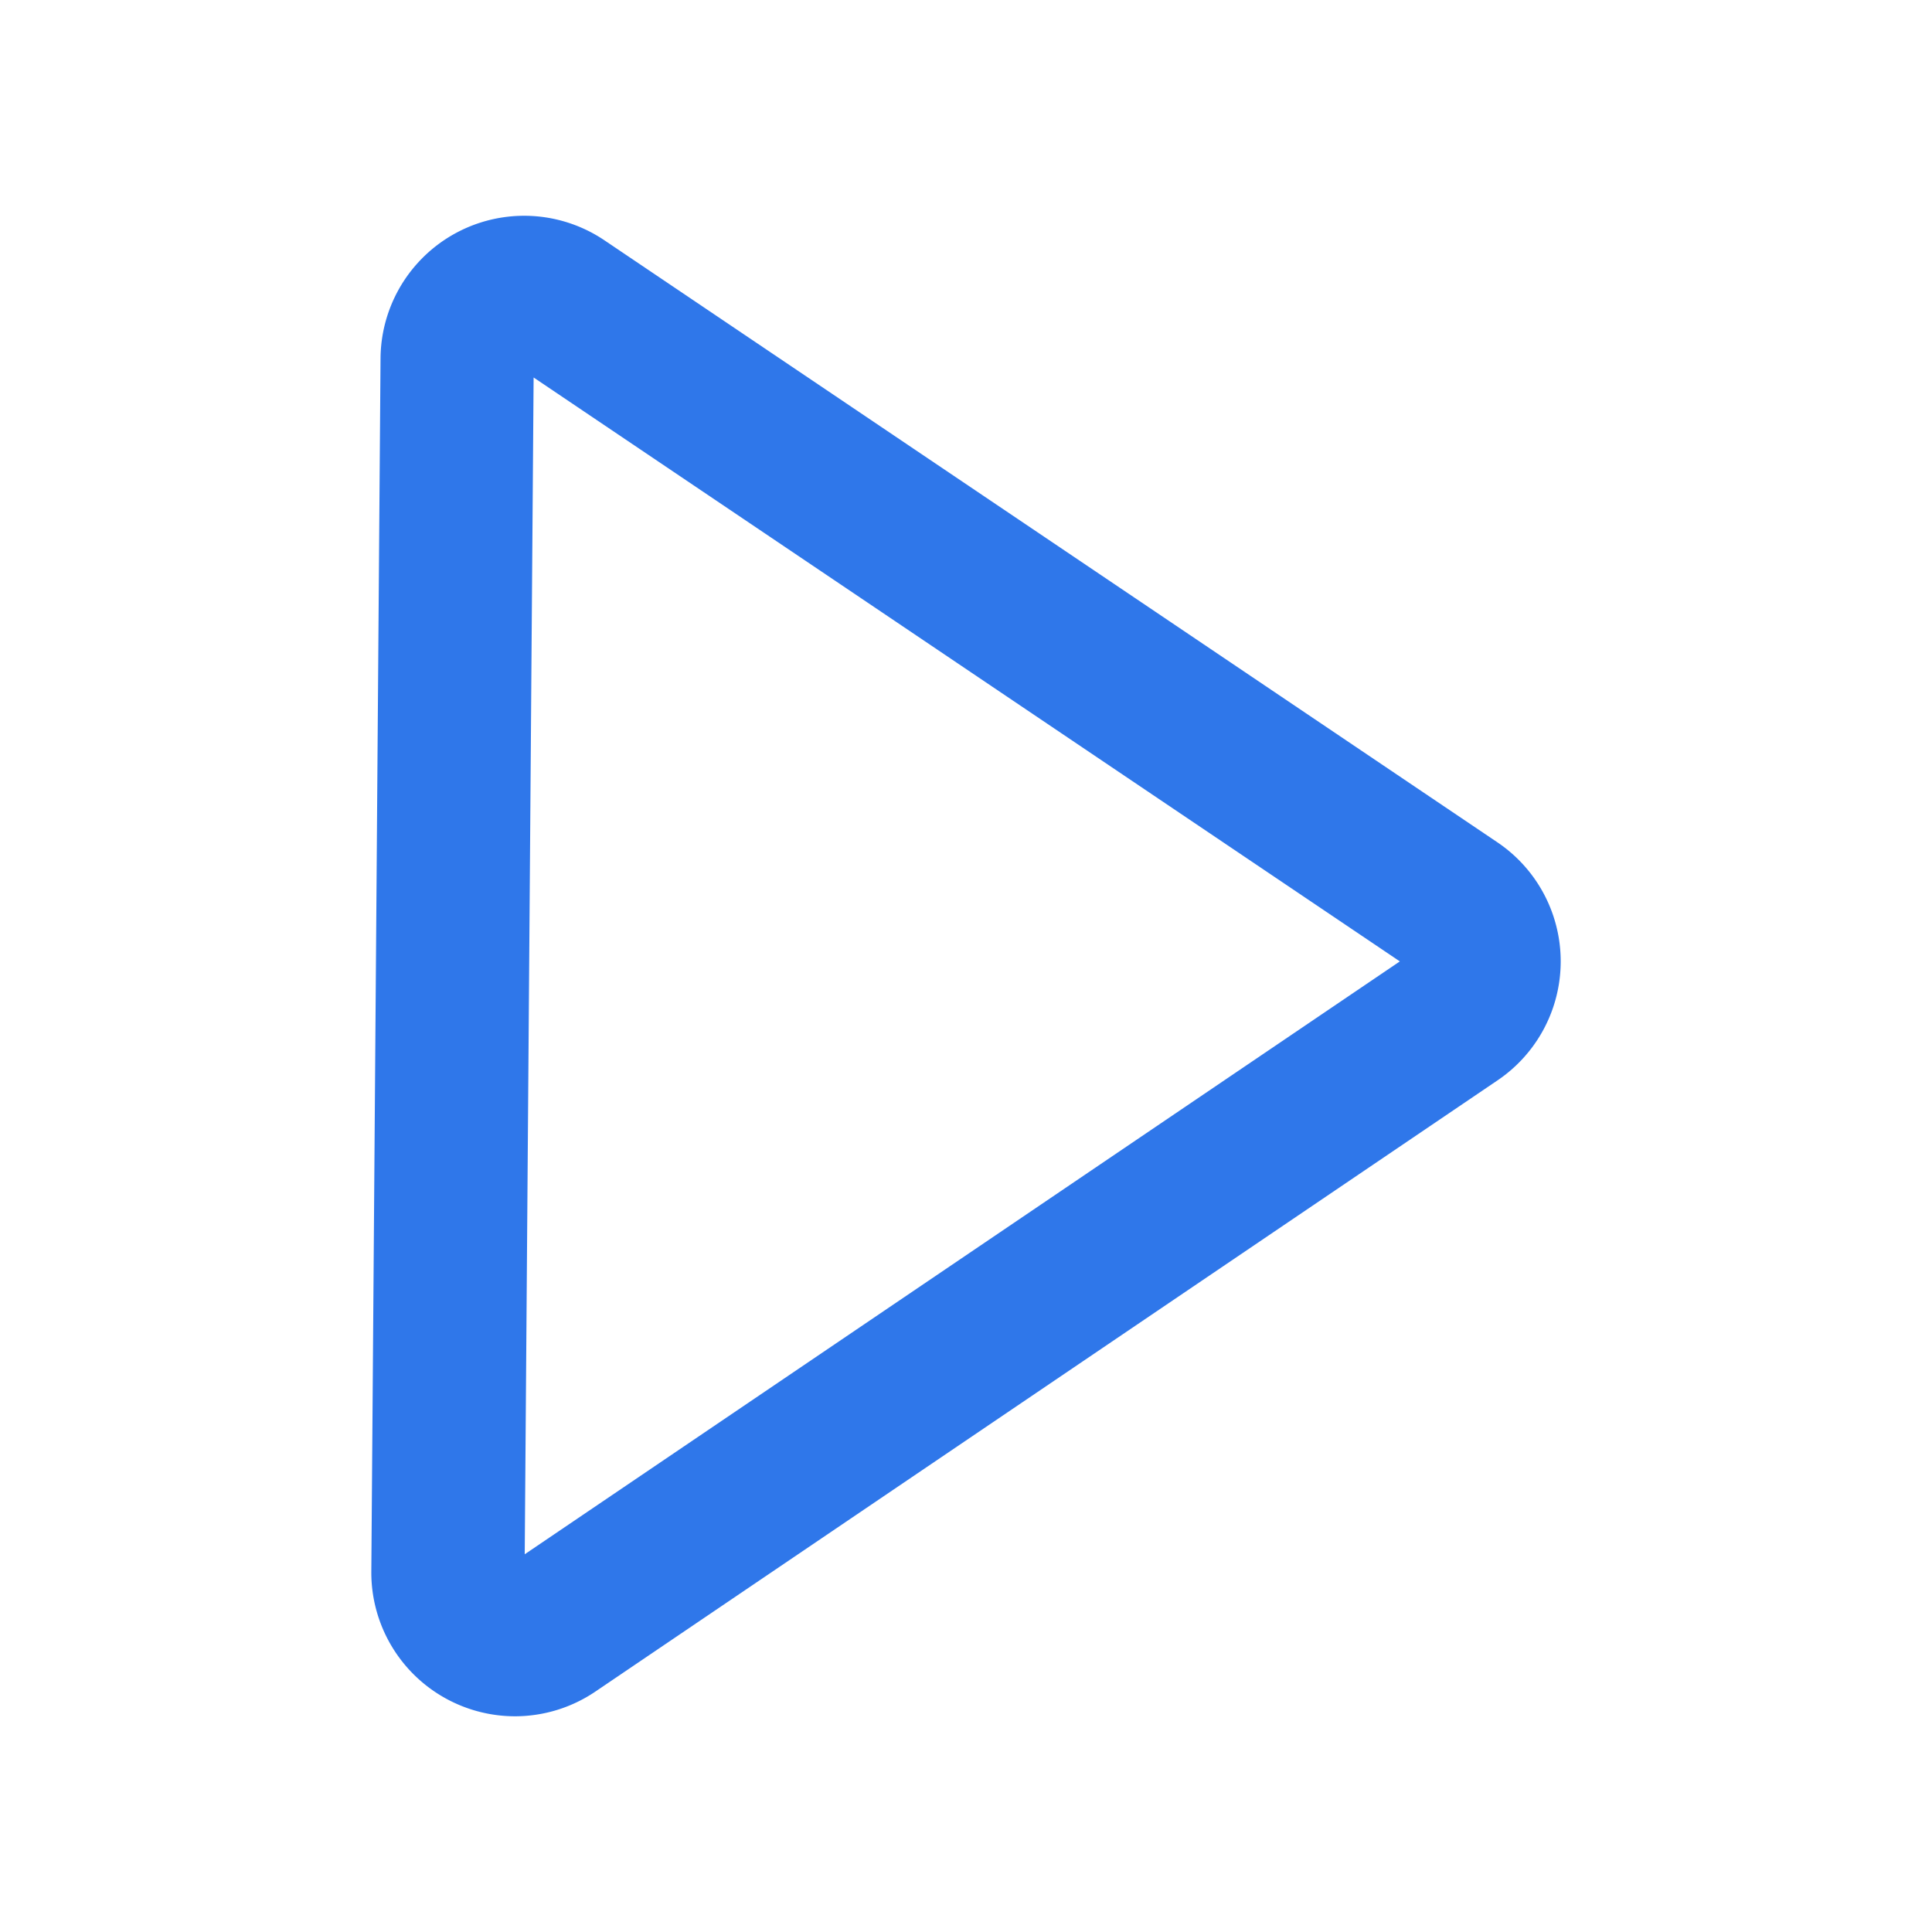
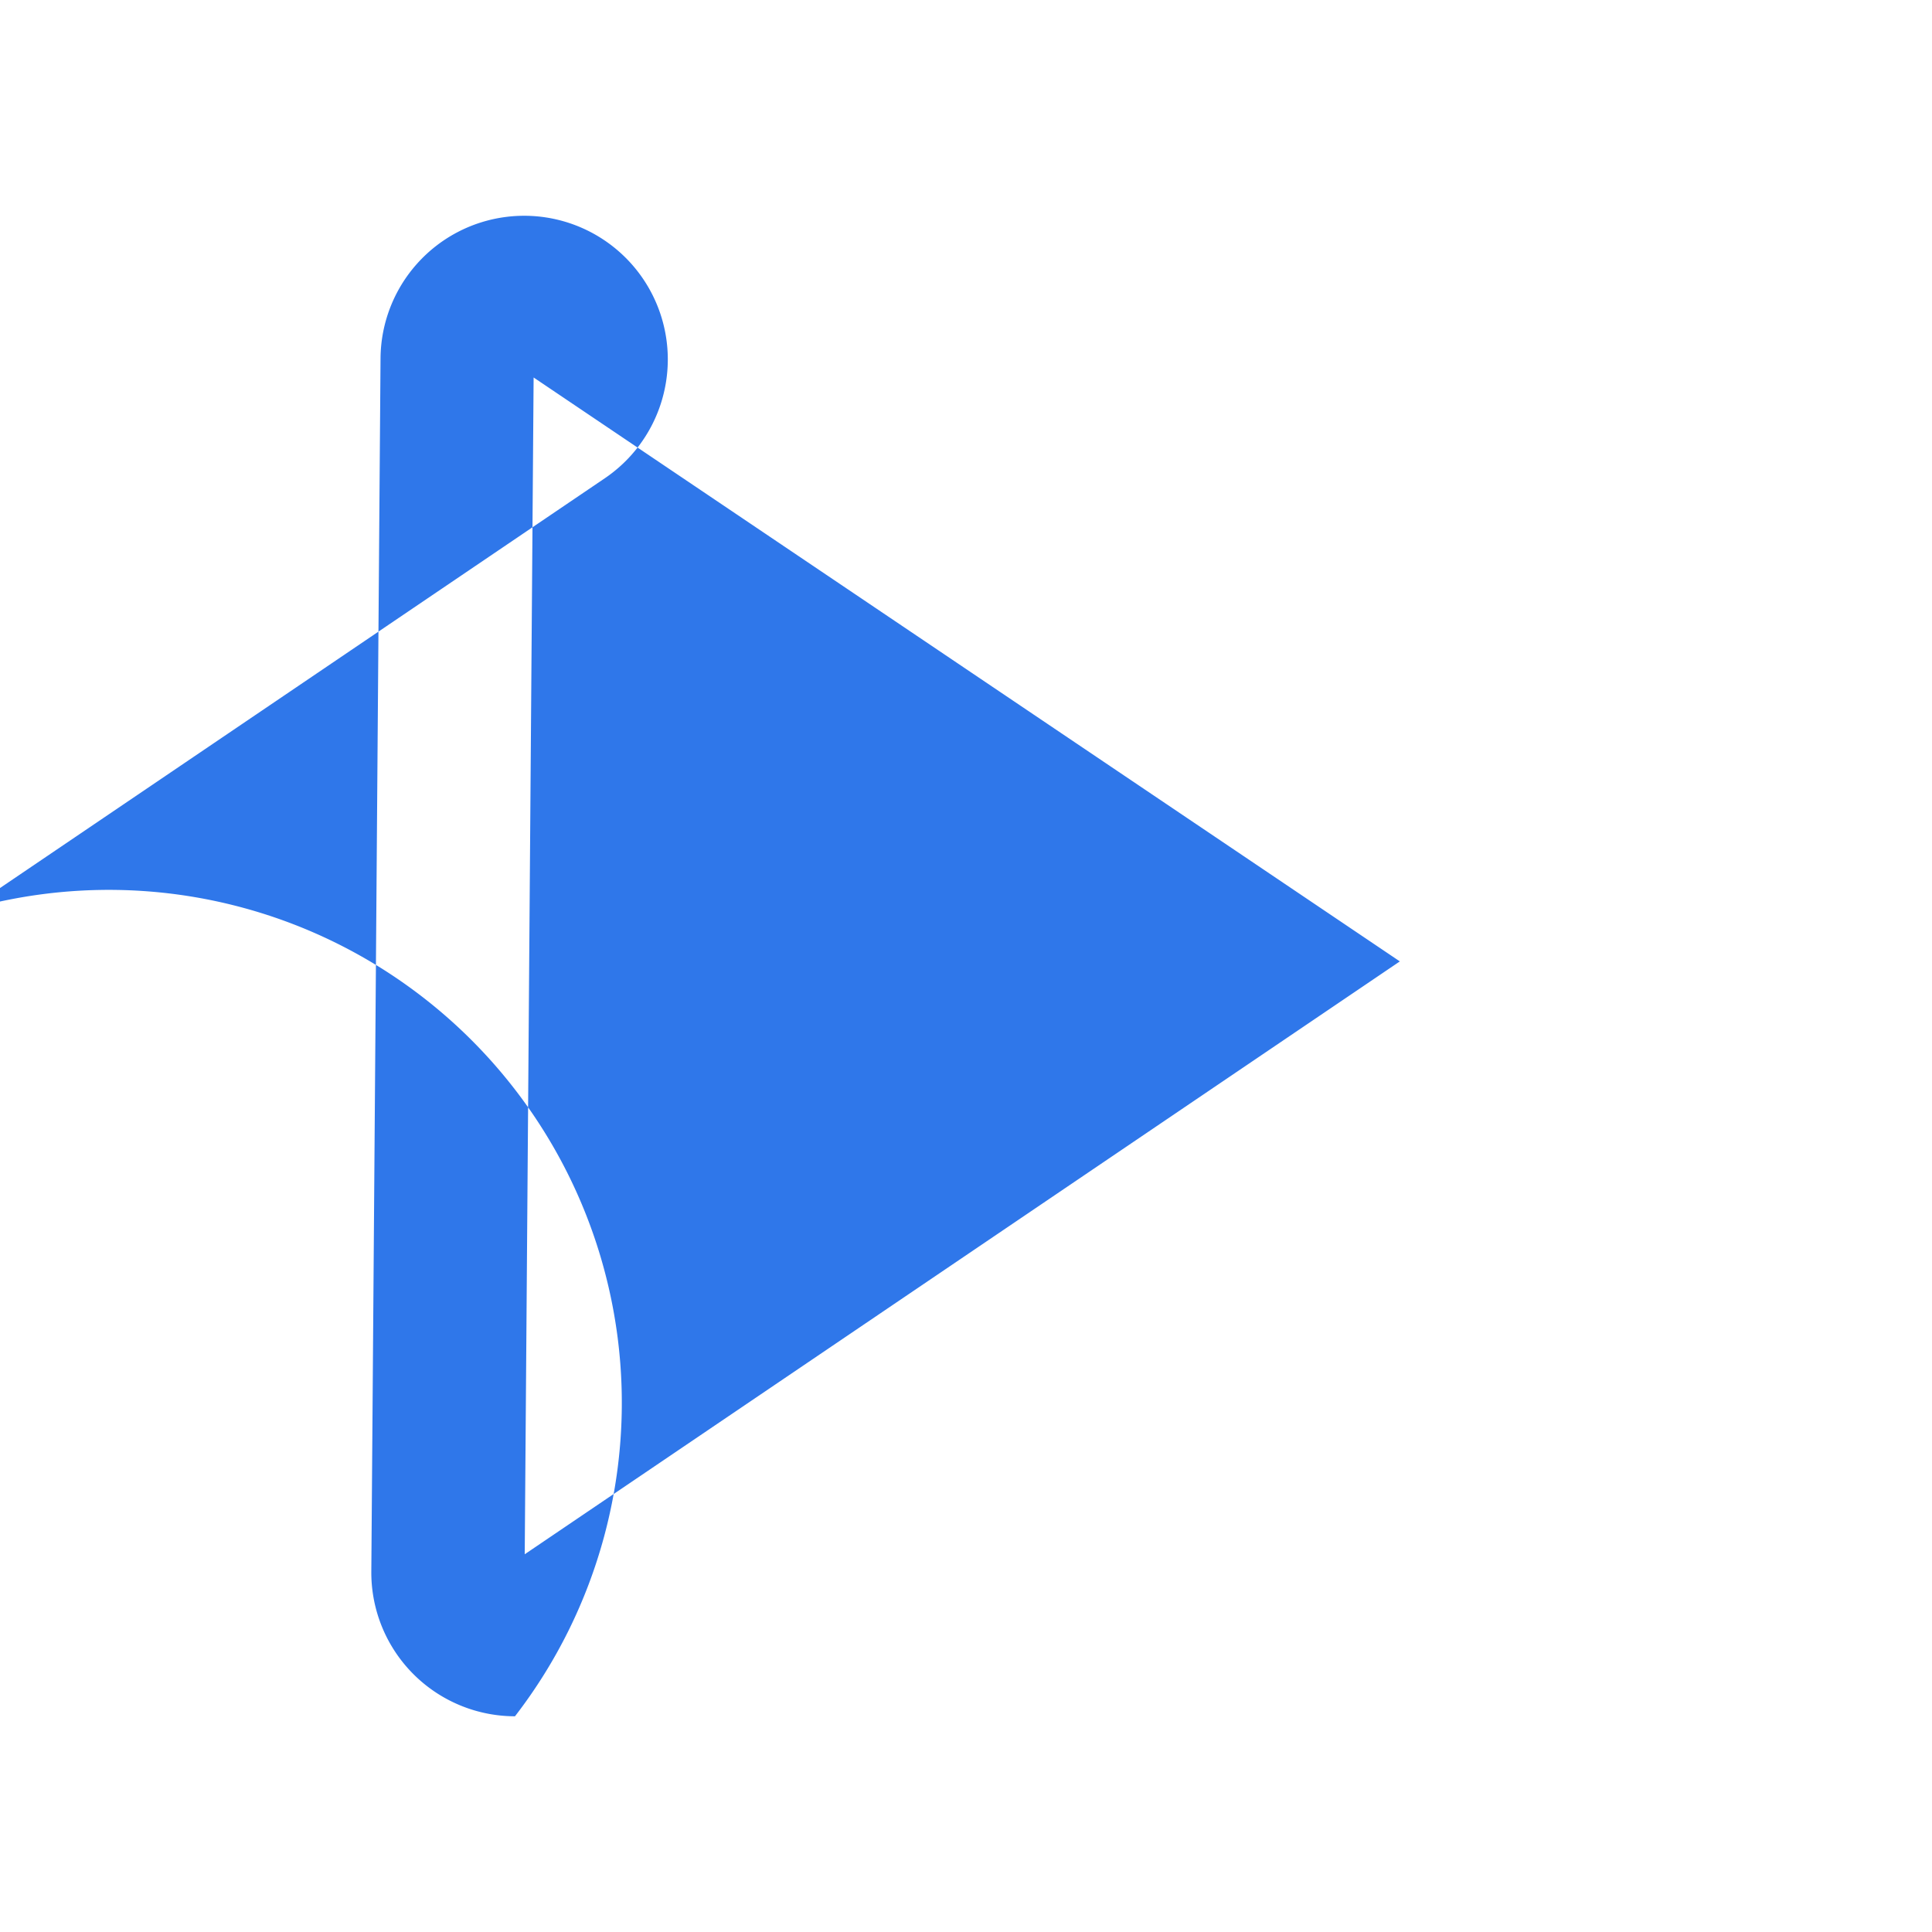
<svg xmlns="http://www.w3.org/2000/svg" id="Layer_1" data-name="Layer 1" viewBox="0 0 1021 1021">
  <defs>
    <style>.cls-1{fill:#2f77ea;}</style>
  </defs>
-   <path class="cls-1" d="M272.15,907a76,76,0,0,1-75.92-76.51l4.87-641.07A75.9,75.9,0,0,1,319.43,127h0L791.3,445.12a75.9,75.9,0,0,1,.15,125.78l-476.75,323A75.84,75.84,0,0,1,272.15,907ZM282,199.49,277.3,821.38,739.77,508.07Zm-7.88-5.3h0Z" />
+   <path class="cls-1" d="M272.15,907a76,76,0,0,1-75.92-76.51l4.87-641.07A75.9,75.9,0,0,1,319.43,127h0a75.9,75.9,0,0,1,.15,125.78l-476.75,323A75.84,75.84,0,0,1,272.15,907ZM282,199.49,277.3,821.38,739.77,508.07Zm-7.88-5.3h0Z" />
</svg>